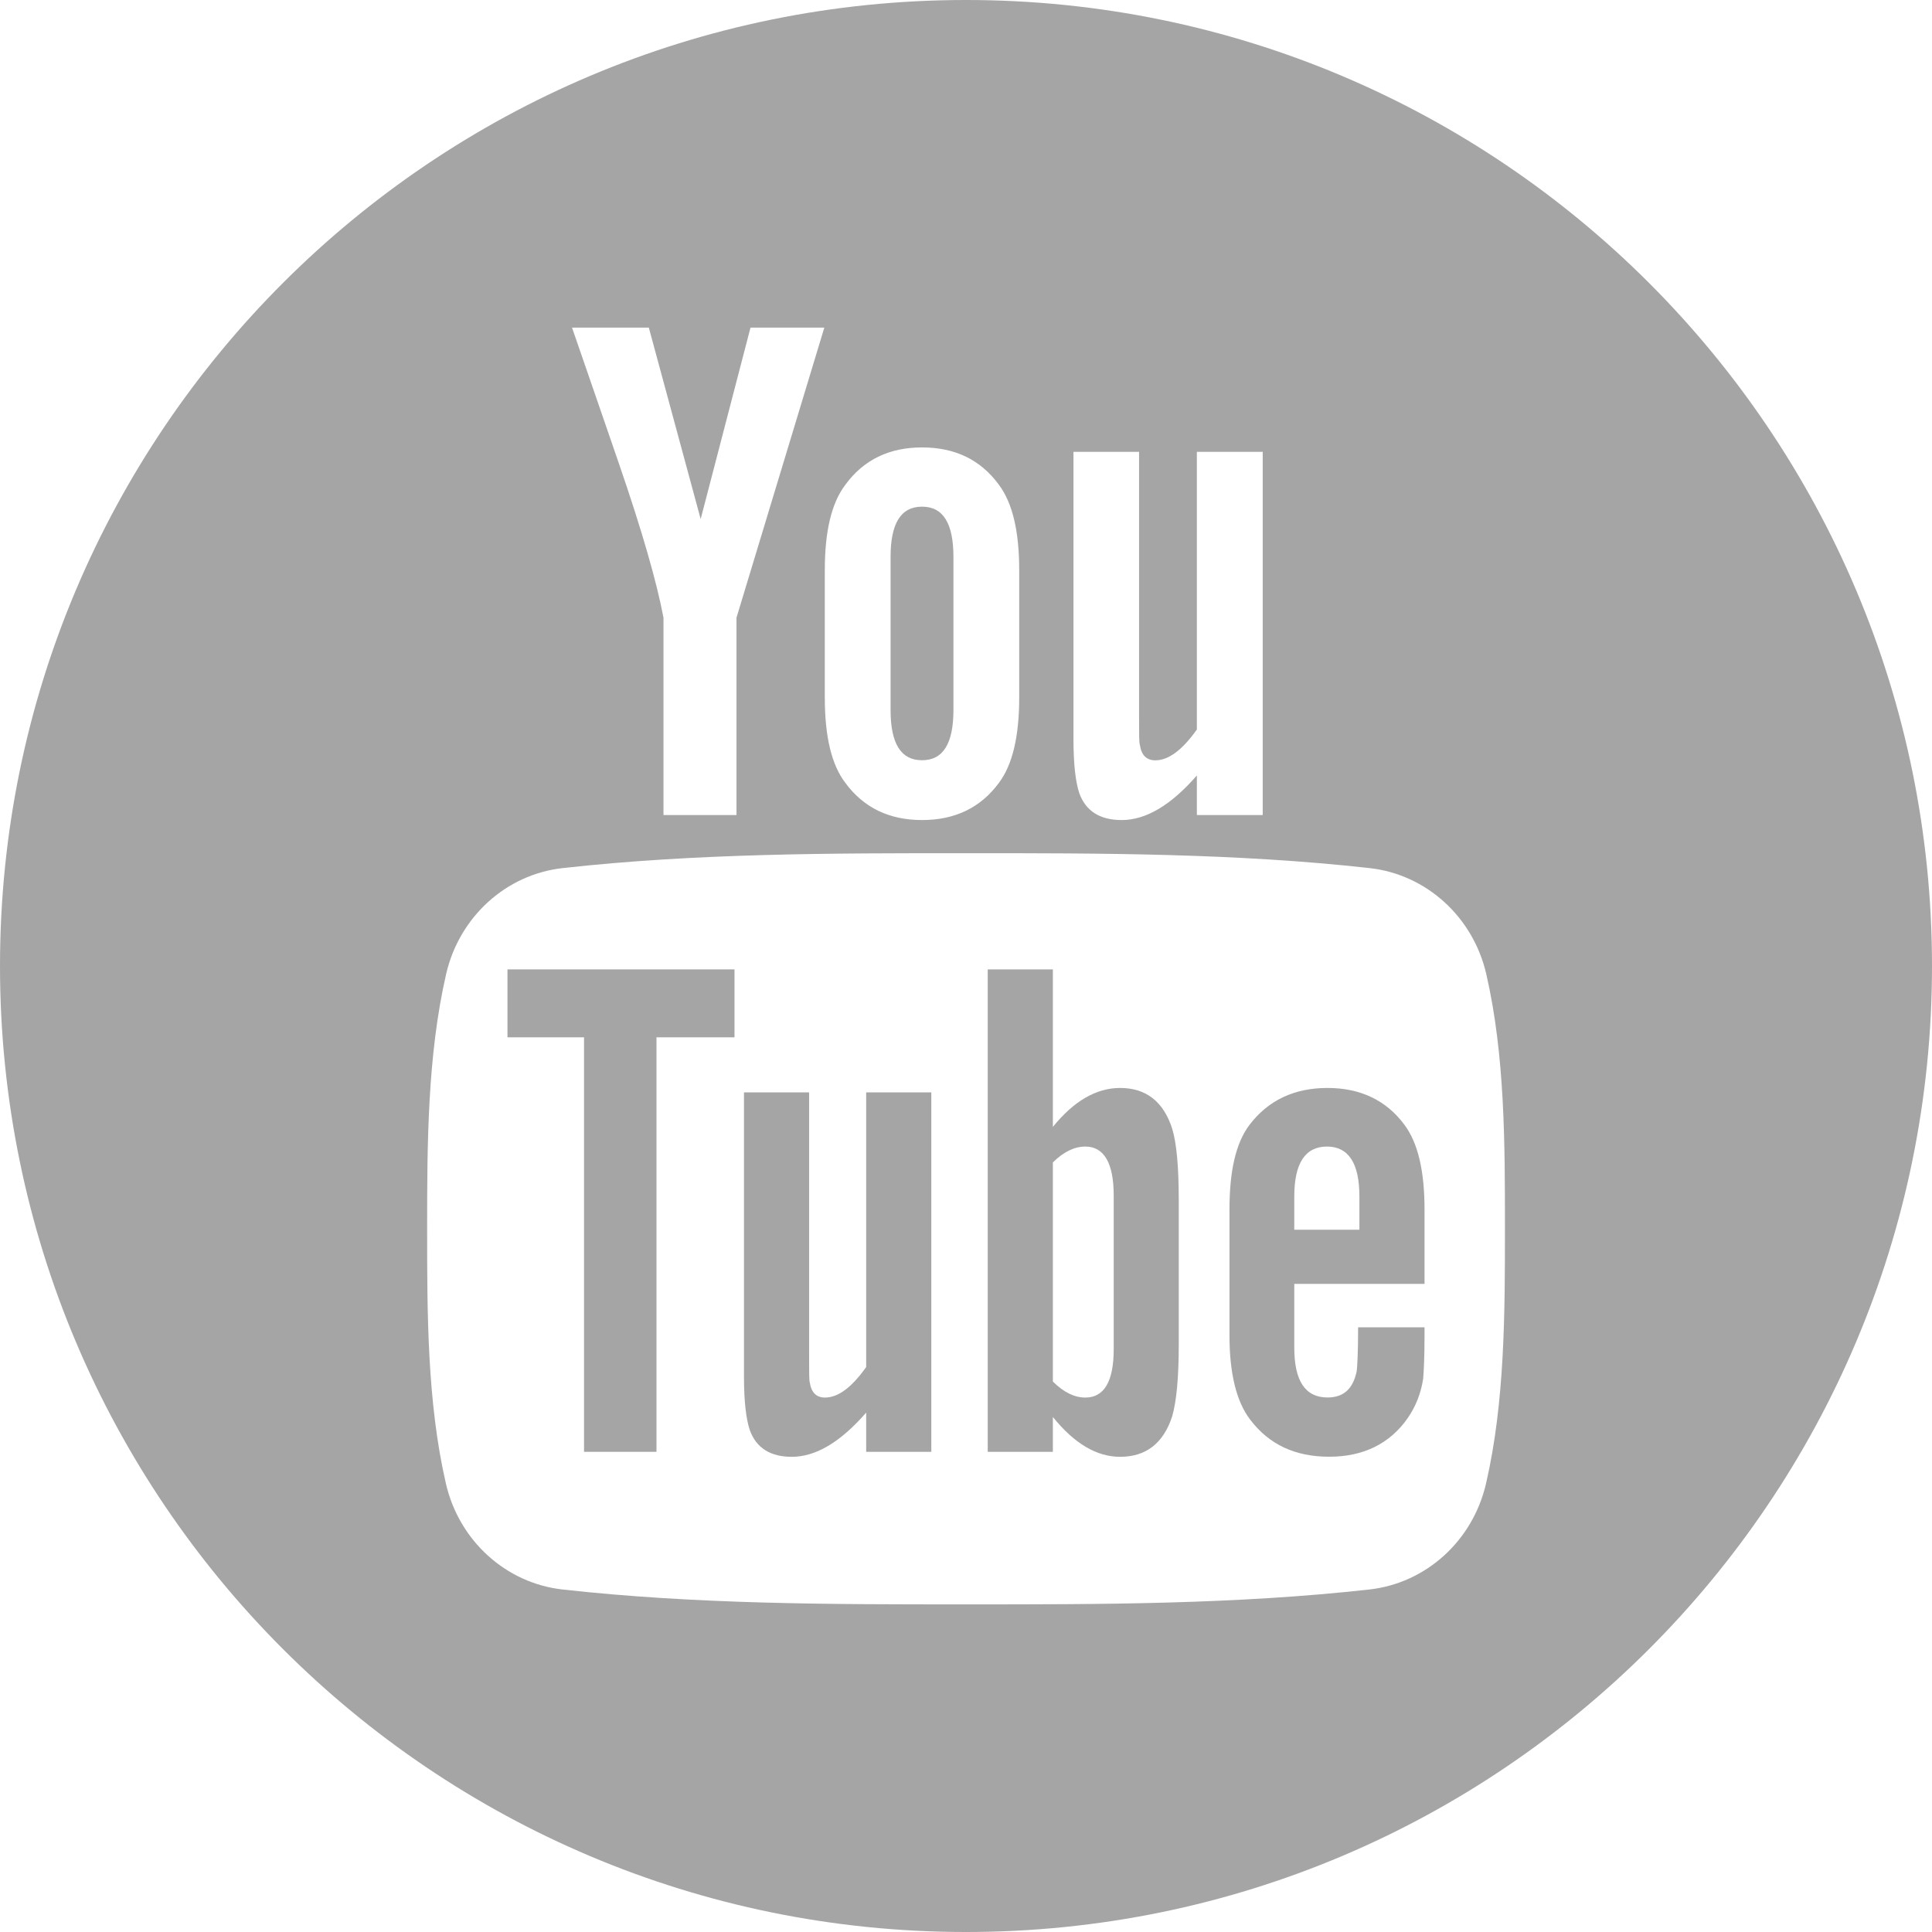
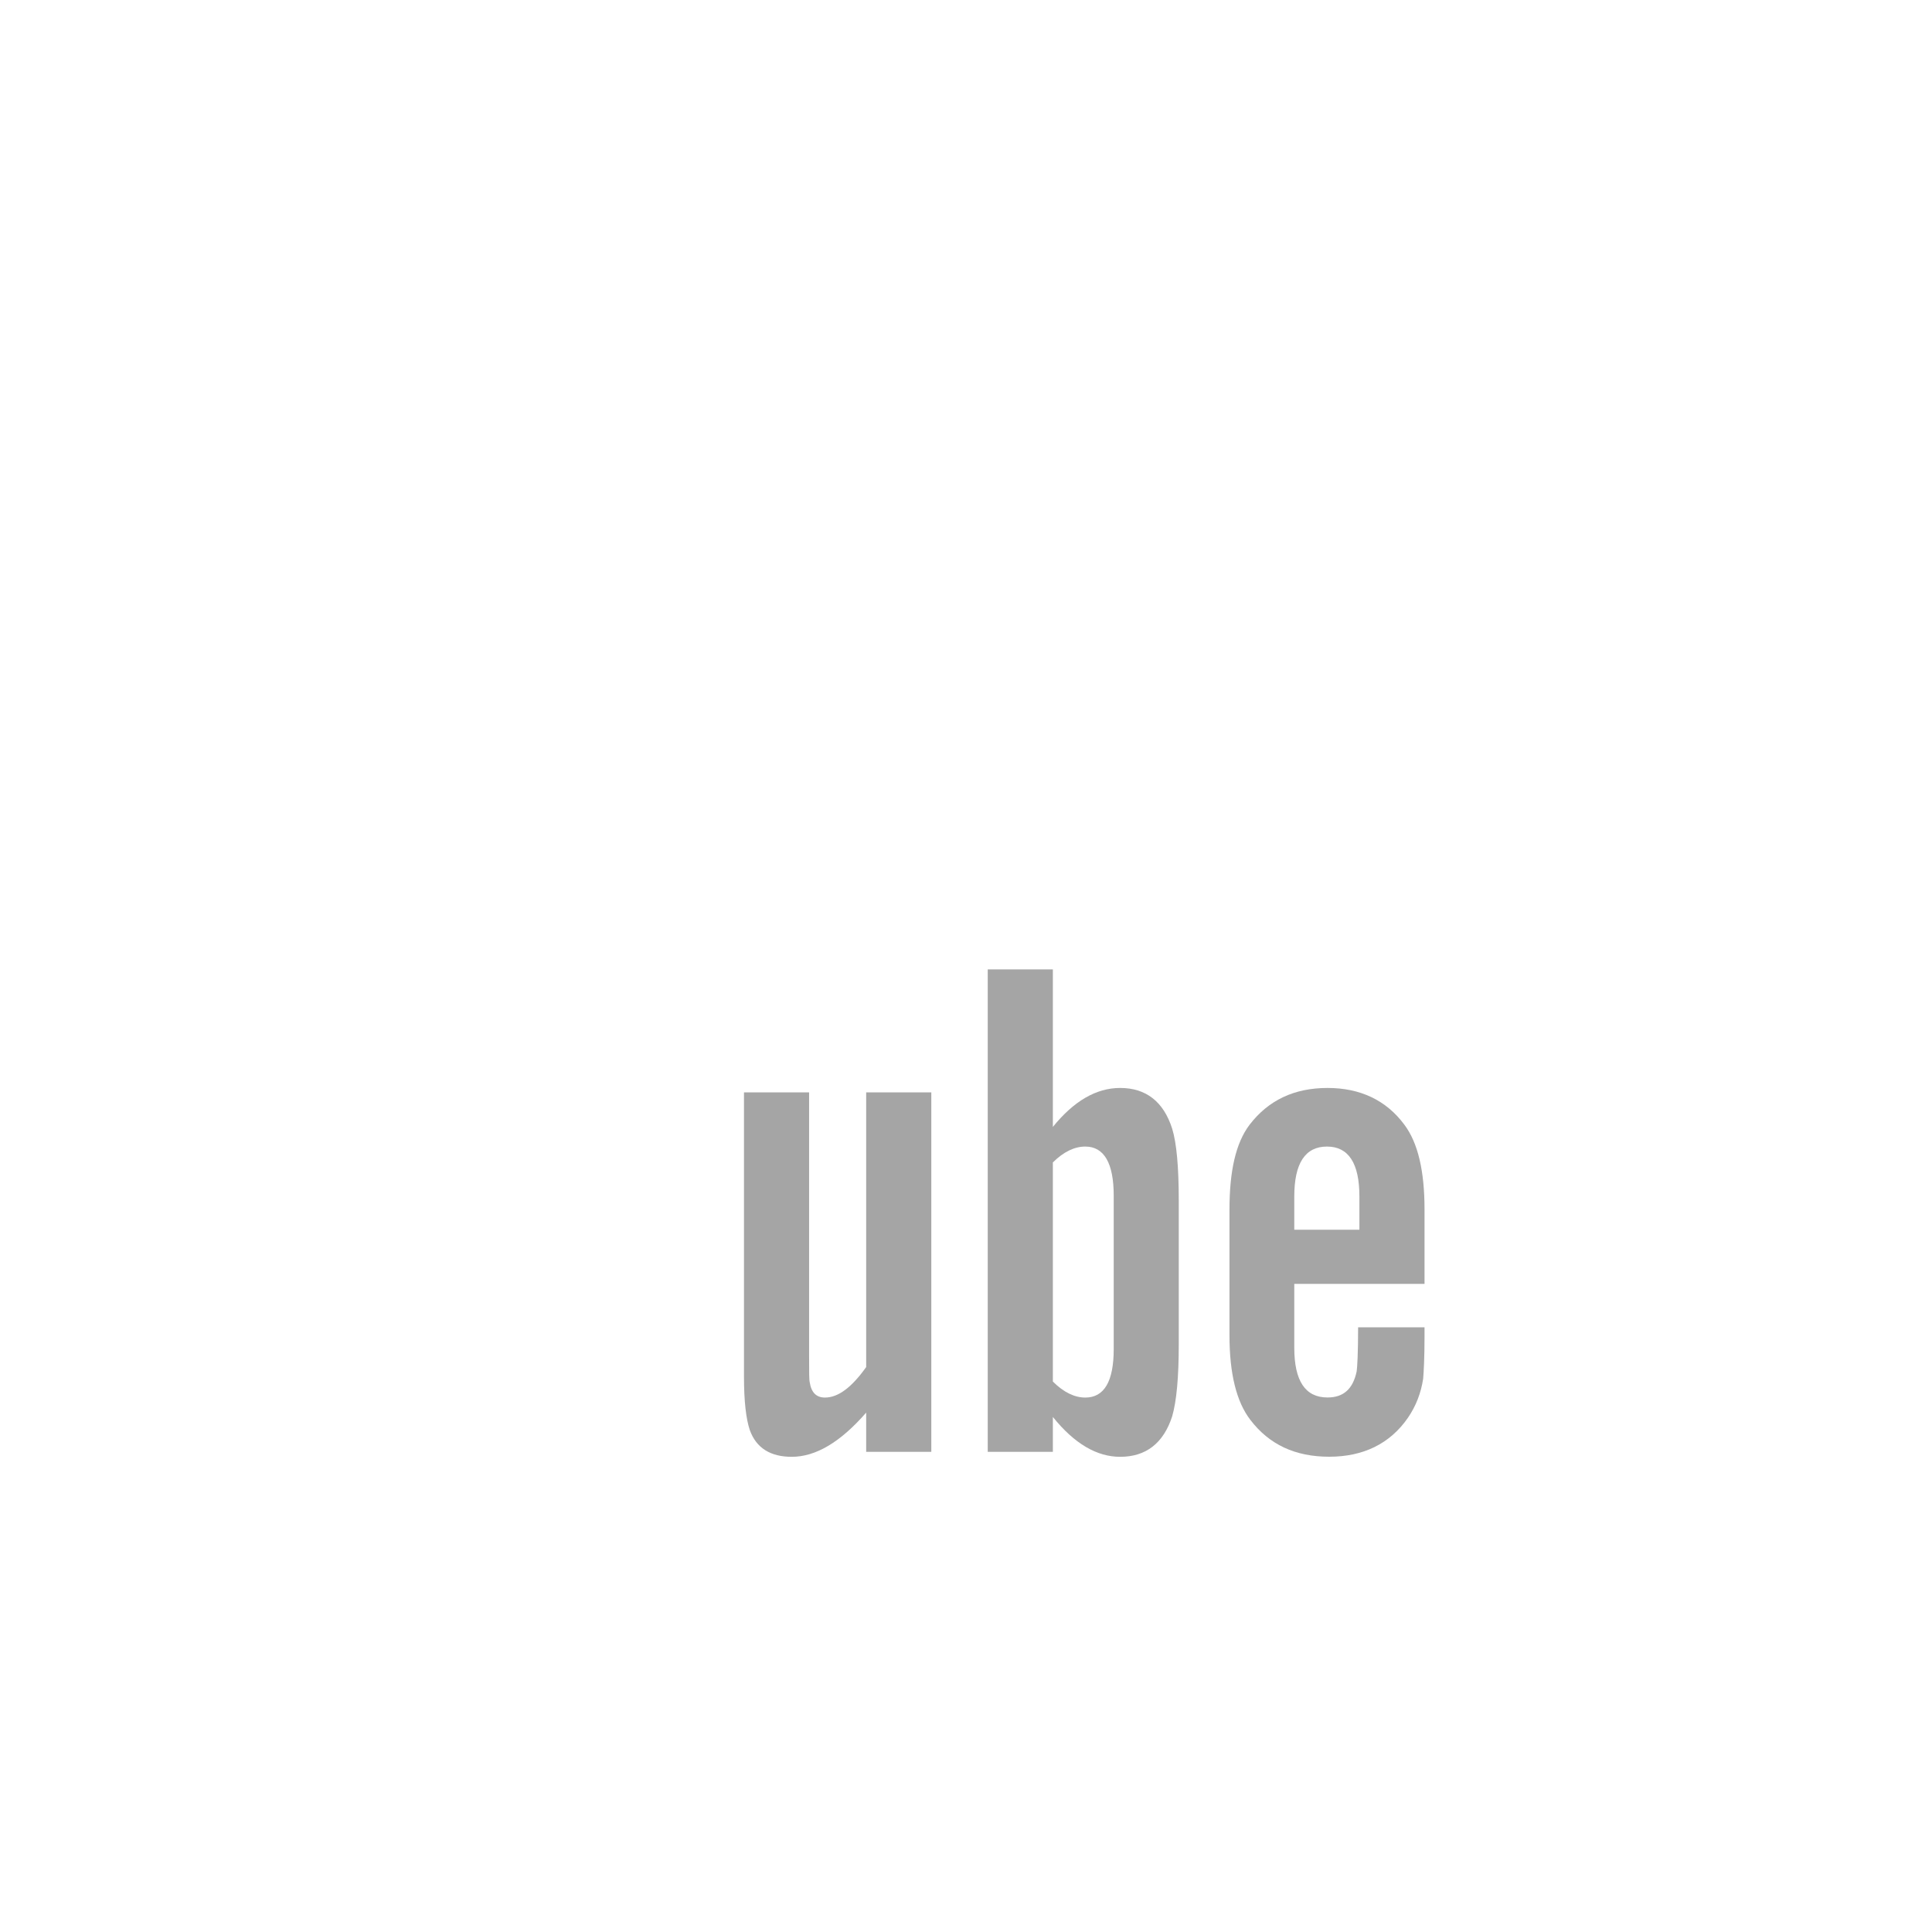
<svg xmlns="http://www.w3.org/2000/svg" width="24" height="24" viewBox="0 0 24 24" fill="none">
  <g opacity="0.353">
-     <path d="M6.304 12.886H7.255V18.035H8.155V12.886H9.124V12.042H6.304V12.886Z" fill="black" />
    <path fill-rule="evenodd" clip-rule="evenodd" d="M13.079 13.999C13.339 13.678 13.617 13.515 13.915 13.515C14.236 13.515 14.454 13.685 14.561 14.02C14.616 14.199 14.643 14.494 14.643 14.917V16.695C14.643 17.108 14.616 17.405 14.561 17.595C14.453 17.927 14.237 18.097 13.915 18.097C13.627 18.097 13.349 17.937 13.079 17.602V18.035H12.27V12.042H13.079V13.999ZM13.482 17.361C13.716 17.361 13.835 17.162 13.835 16.758V14.853C13.835 14.45 13.716 14.243 13.482 14.243C13.35 14.243 13.214 14.306 13.079 14.44V17.162C13.214 17.297 13.35 17.361 13.482 17.361Z" fill="black" />
    <path d="M10.76 16.982C10.58 17.236 10.411 17.361 10.248 17.361C10.14 17.361 10.078 17.297 10.059 17.172C10.051 17.145 10.051 17.047 10.051 16.857V13.57H9.242V17.1C9.242 17.416 9.269 17.629 9.314 17.764C9.395 17.991 9.575 18.097 9.835 18.097C10.133 18.097 10.438 17.917 10.76 17.548V18.035H11.569V13.57H10.76V16.982Z" fill="black" />
-     <path d="M11.454 9.444C11.717 9.444 11.844 9.235 11.844 8.818V6.92C11.844 6.502 11.717 6.294 11.454 6.294C11.19 6.294 11.063 6.502 11.063 6.92V8.818C11.063 9.236 11.19 9.444 11.454 9.444Z" fill="black" />
-     <path fill-rule="evenodd" clip-rule="evenodd" d="M12 0C5.373 0 0 5.373 0 12C0 18.627 5.373 24 12 24C18.627 24 24 18.627 24 12C24 5.373 18.627 0 12 0ZM13.335 5.613H14.15V8.935C14.15 9.127 14.15 9.226 14.16 9.253C14.178 9.38 14.242 9.445 14.352 9.445C14.515 9.445 14.687 9.318 14.868 9.062V5.613H15.686V10.125H14.868V9.633C14.543 10.006 14.233 10.187 13.934 10.187C13.671 10.187 13.489 10.081 13.407 9.852C13.362 9.715 13.335 9.5 13.335 9.181V5.613ZM10.502 6.021C10.328 6.249 10.246 6.602 10.246 7.084V8.664C10.246 9.144 10.328 9.5 10.502 9.726C10.728 10.033 11.046 10.187 11.454 10.187C11.864 10.187 12.182 10.033 12.408 9.726C12.579 9.5 12.661 9.144 12.661 8.664V7.084C12.661 6.602 12.579 6.249 12.408 6.021C12.182 5.712 11.864 5.558 11.454 5.558C11.046 5.558 10.728 5.712 10.502 6.021ZM8.06 4.07L8.704 6.448L9.323 4.07H10.24L9.149 7.673V10.125H8.242V7.673C8.16 7.238 7.979 6.602 7.688 5.757C7.591 5.473 7.492 5.188 7.394 4.904L7.394 4.904C7.297 4.625 7.201 4.347 7.106 4.07H8.06ZM17.013 19.745C17.714 19.666 18.296 19.141 18.46 18.429C18.694 17.416 18.695 16.308 18.695 15.264V15.245C18.695 14.207 18.695 13.107 18.463 12.1C18.299 11.388 17.717 10.863 17.016 10.784C15.355 10.599 13.675 10.598 12.002 10.599C10.329 10.598 8.649 10.599 6.988 10.784C6.288 10.862 5.706 11.388 5.542 12.1C5.309 13.114 5.306 14.22 5.306 15.264C5.306 16.308 5.306 17.416 5.539 18.429C5.703 19.141 6.285 19.666 6.986 19.745C8.646 19.93 10.327 19.931 11.999 19.93C13.673 19.931 15.352 19.93 17.013 19.745Z" fill="black" />
    <path fill-rule="evenodd" clip-rule="evenodd" d="M15.522 13.973C15.756 13.667 16.078 13.515 16.491 13.515C16.898 13.515 17.22 13.667 17.446 13.972C17.615 14.198 17.696 14.547 17.696 15.024V15.949H16.078V16.741C16.078 17.154 16.214 17.36 16.491 17.36C16.691 17.36 16.807 17.253 16.853 17.036C16.86 16.992 16.871 16.812 16.871 16.488H17.696V16.606C17.696 16.867 17.686 17.046 17.679 17.127C17.652 17.306 17.588 17.469 17.49 17.612C17.266 17.936 16.934 18.096 16.512 18.096C16.088 18.096 15.766 17.944 15.533 17.639C15.36 17.415 15.273 17.064 15.273 16.589V15.025C15.273 14.548 15.351 14.199 15.522 13.973ZM16.078 15.276H16.887V14.863C16.887 14.45 16.752 14.243 16.484 14.243C16.214 14.243 16.078 14.45 16.078 14.863V15.276Z" fill="black" />
  </g>
</svg>